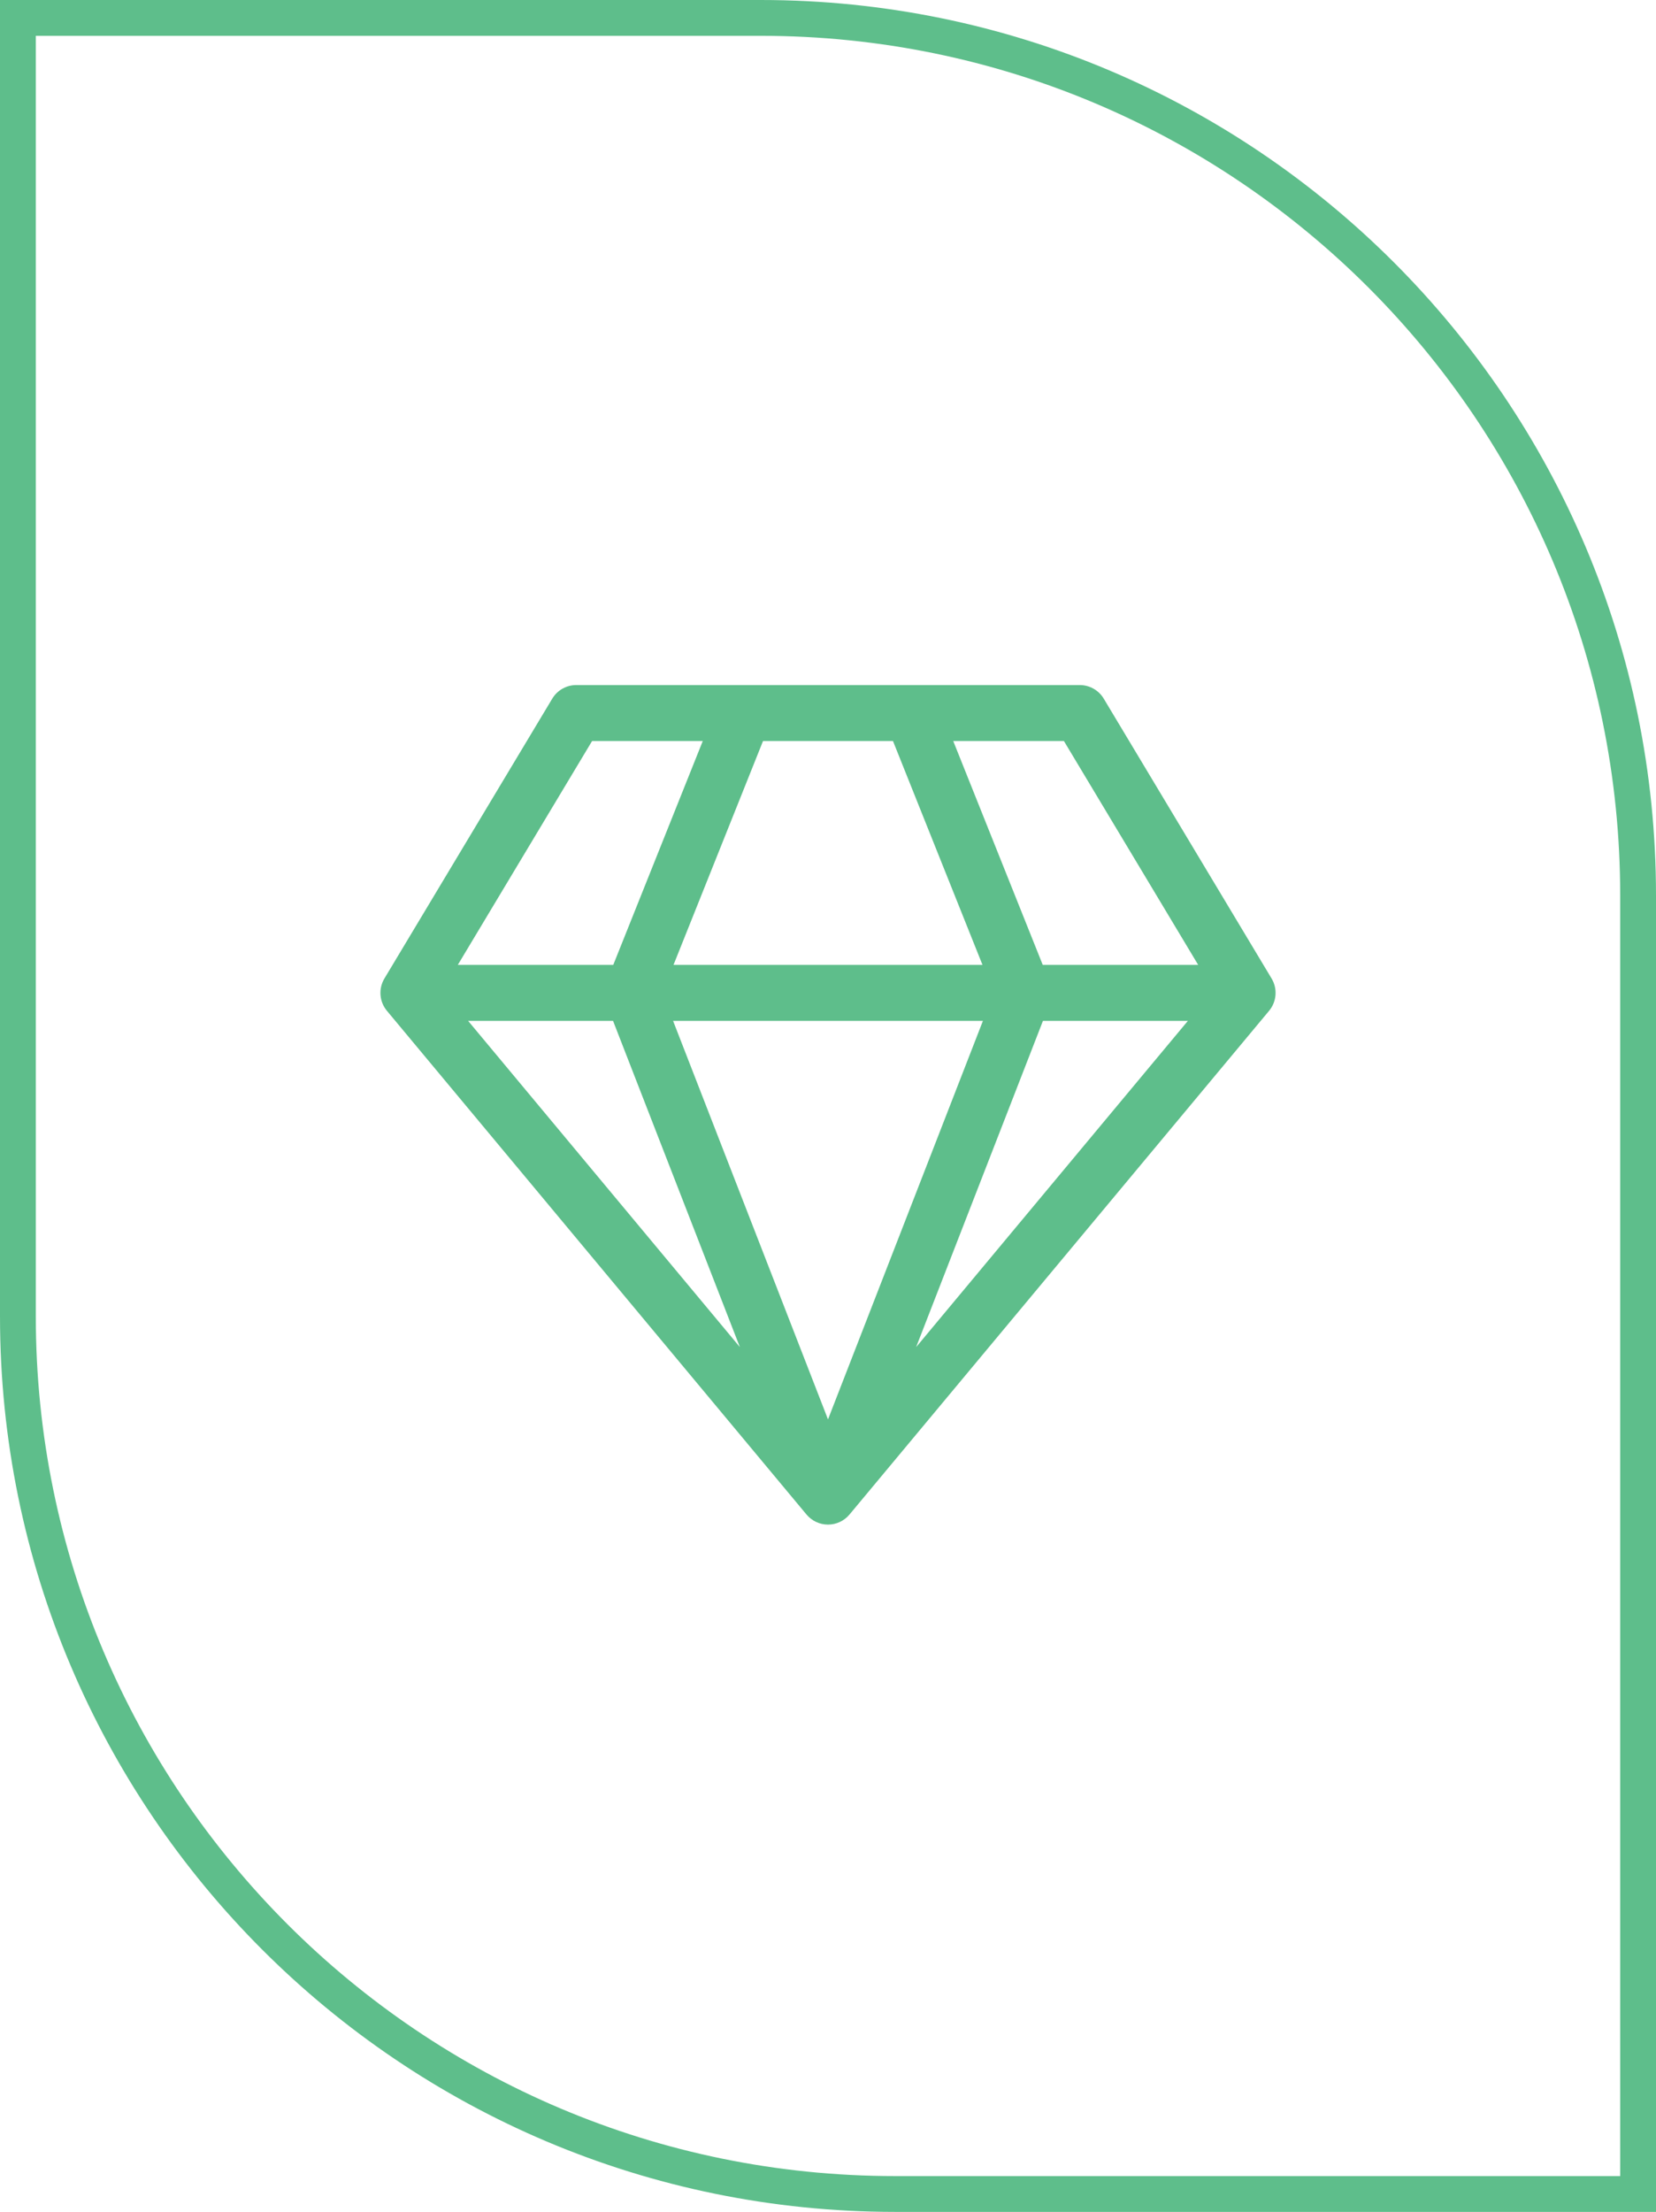
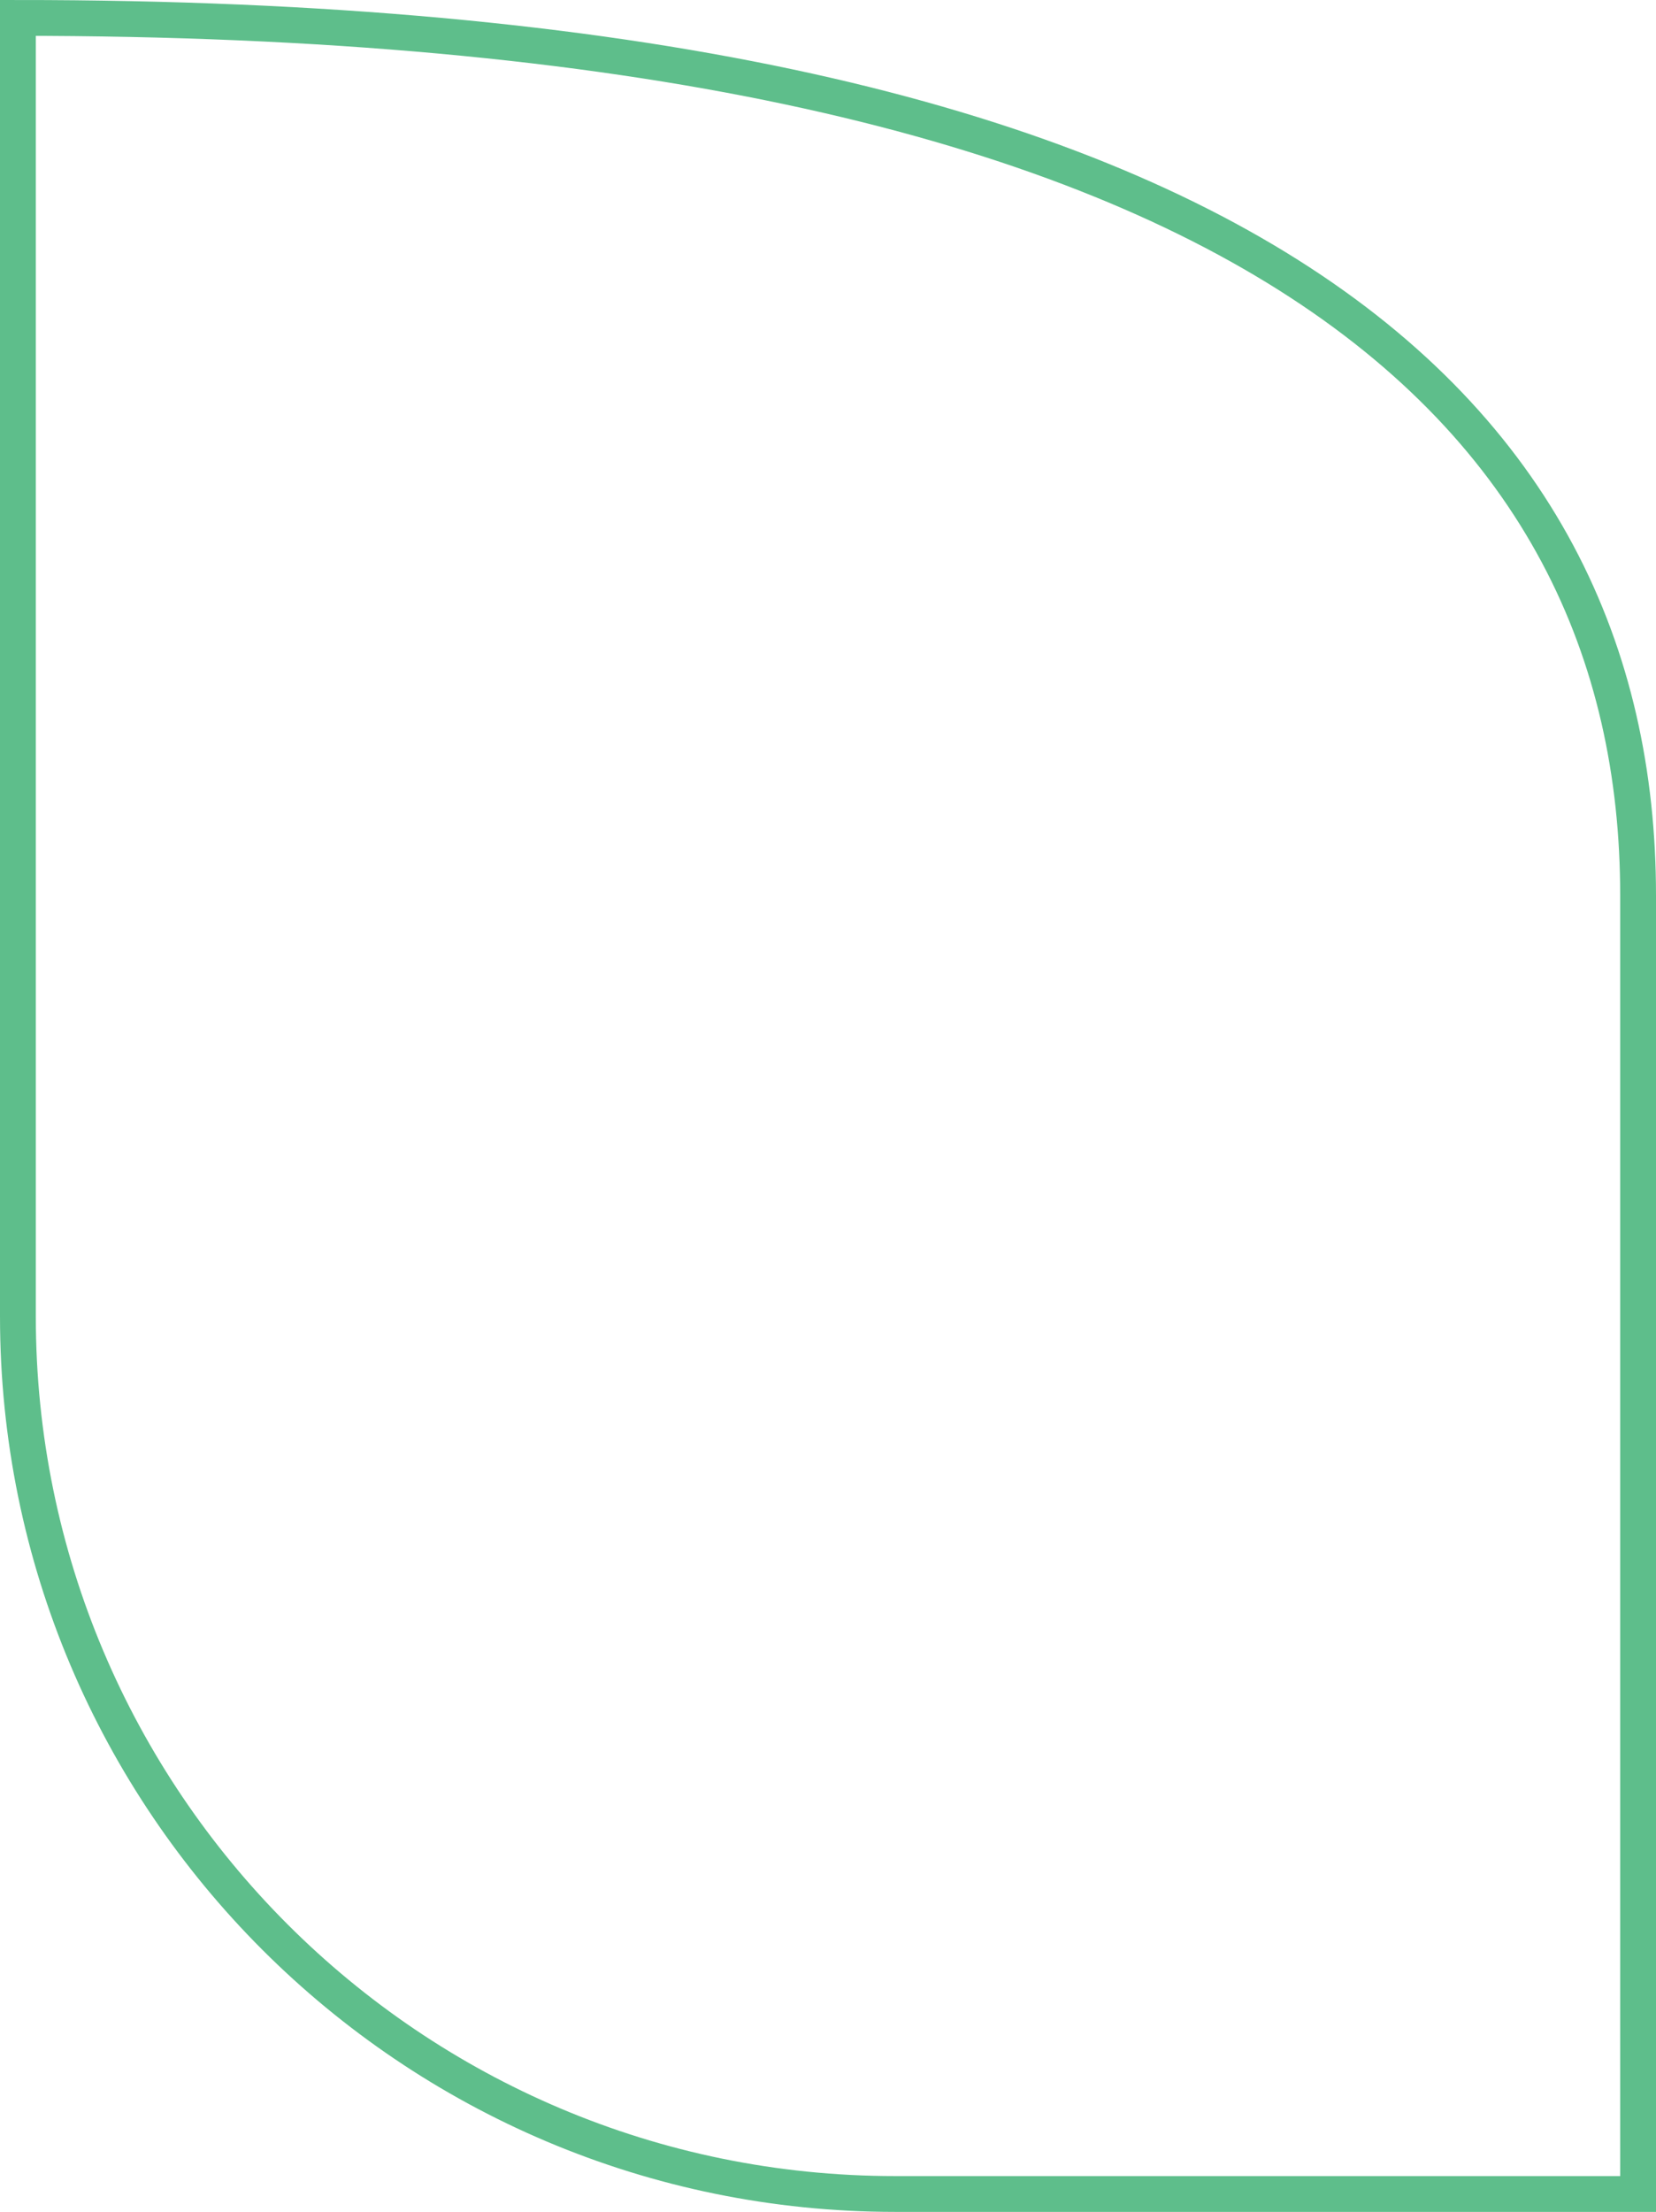
<svg xmlns="http://www.w3.org/2000/svg" width="370" height="494" viewBox="0 0 370 494" fill="none">
-   <path d="M4 4H170C278.248 4 366 91.752 366 200V490H200C91.752 490 4 402.248 4 294V4Z" stroke="#5EBE8B" stroke-width="8" />
-   <path d="M128.75 153C126.555 153 124.52 154.152 123.391 156.034L85.891 218.534C84.523 220.814 84.747 223.709 86.449 225.751L180.199 338.251C181.386 339.676 183.145 340.5 185 340.5C186.855 340.5 188.614 339.676 189.801 338.251L283.551 225.751C285.254 223.709 285.478 220.814 284.11 218.534L246.61 156.034C245.48 154.152 243.445 153 241.25 153H128.75ZM102.289 215.5L132.289 165.5H157.019L137.019 215.5H102.289ZM136.975 228L165.309 300.857L104.594 228H136.975ZM185 317.004L150.387 228H219.613L185 317.004ZM150.482 215.5L170.482 165.5H199.518L219.518 215.5H150.482ZM232.981 215.5L212.981 165.5H237.711L267.711 215.5H232.981ZM233.025 228H265.406L204.691 300.859L233.025 228Z" fill="#5EBE8B" />
+   <path d="M4 4C278.248 4 366 91.752 366 200V490H200C91.752 490 4 402.248 4 294V4Z" stroke="#5EBE8B" stroke-width="8" />
</svg>